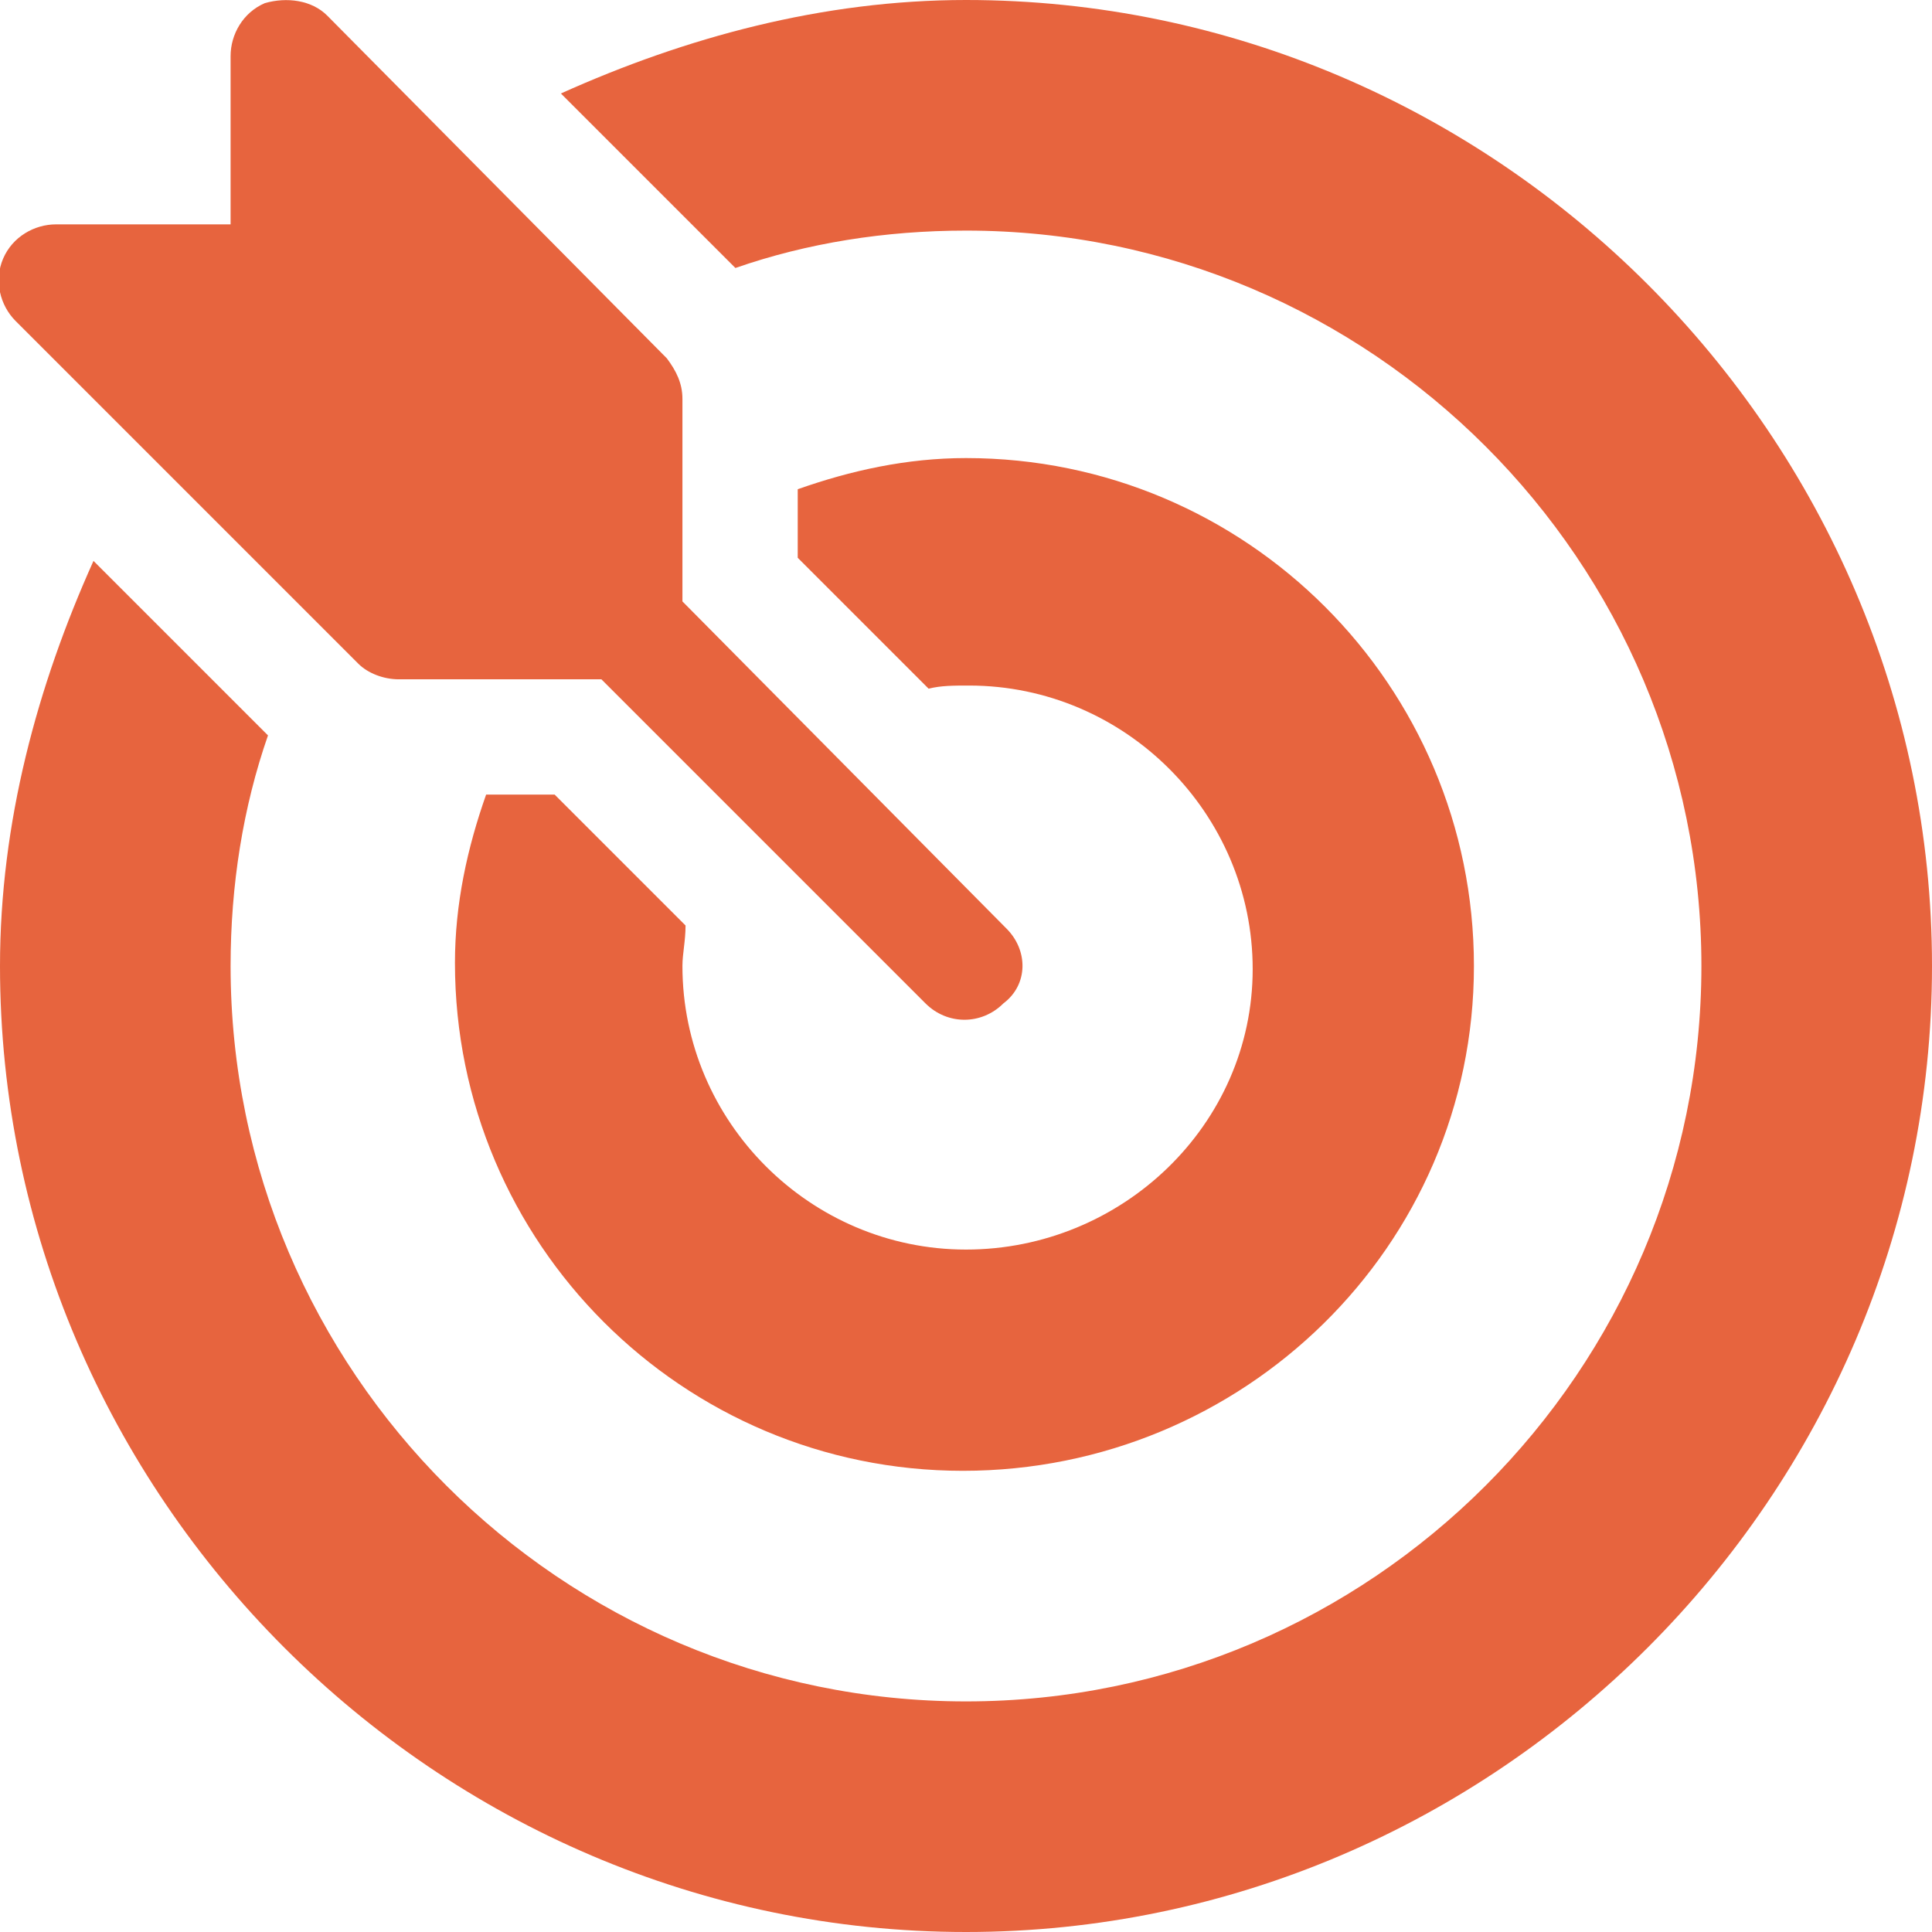
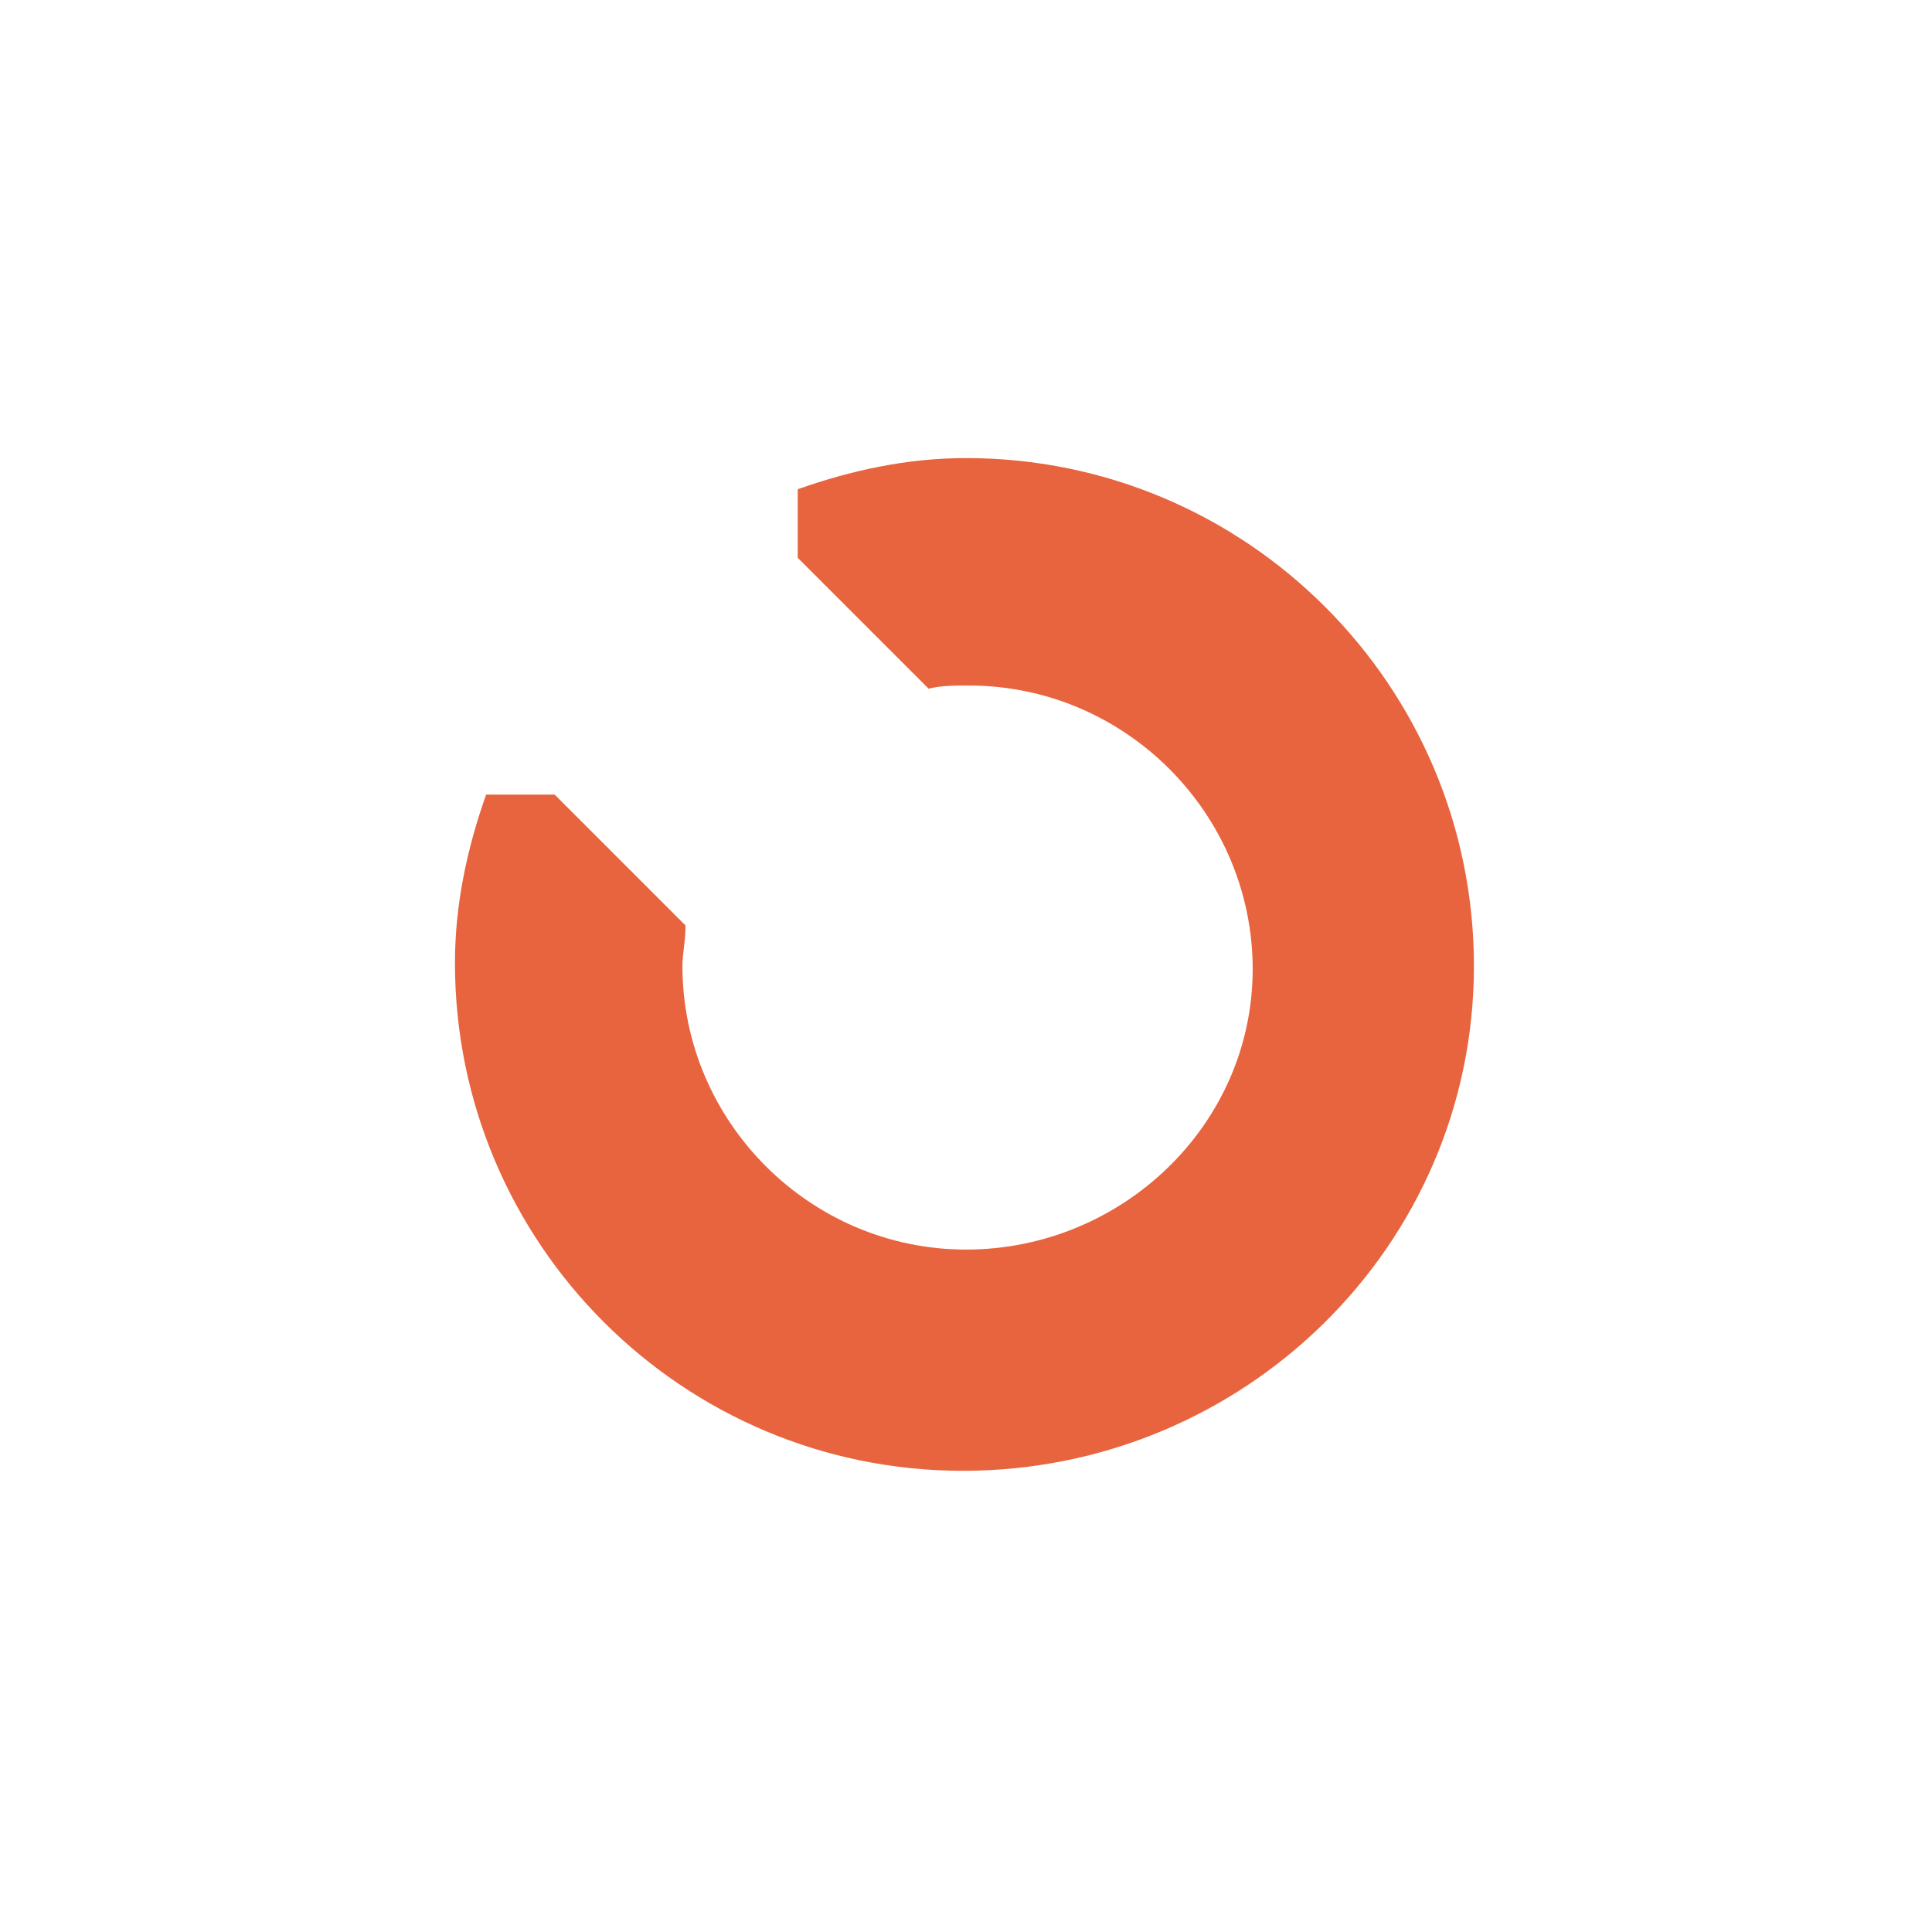
<svg xmlns="http://www.w3.org/2000/svg" version="1.1" id="Capa_1" x="0px" y="0px" viewBox="0 0 62 62" style="enable-background:new 0 0 62 62;" xml:space="preserve">
  <style type="text/css">
	.st0{fill:#E7643E;}
</style>
  <g>
    <g>
-       <path class="st0" d="M32.3,29.8C32.3,29.7,32.3,29.7,32.3,29.8L21.9,19.3v-6.5c0-0.5-0.2-0.9-0.5-1.3l-10.9-11    C10,0,9.2-0.1,8.5,0.1C7.8,0.4,7.4,1.1,7.4,1.8v5.4H1.8c-0.7,0-1.4,0.4-1.7,1.1c-0.3,0.7-0.1,1.5,0.4,2l11,11    c0.3,0.3,0.8,0.5,1.3,0.5h6.5l10.4,10.4c0,0,0,0,0,0c0.7,0.7,1.8,0.7,2.5,0C33,31.6,33,30.5,32.3,29.8z" />
-     </g>
+       </g>
  </g>
  <g>
    <g>
-       <path class="st0" d="M31,0c-4.6,0-9,1.2-13,3l5.6,5.6c2.3-0.8,4.8-1.2,7.4-1.2C44,7.4,54.6,18,54.6,31S44,54.6,31,54.6    S7.4,44,7.4,31c0-2.6,0.4-5.1,1.2-7.4L3,18c-1.8,4-3,8.4-3,13c0,17,14,31,31,31s31-14,31-31S48,0,31,0z" />
-     </g>
+       </g>
  </g>
  <g>
    <g>
      <path class="st0" d="M31,14.7c-1.9,0-3.7,0.4-5.4,1v2.2l4.2,4.2c0.4-0.1,0.8-0.1,1.3-0.1c5,0,9.1,4.1,9.1,9.1S36,40.1,31,40.1    S21.9,36,21.9,31c0-0.4,0.1-0.8,0.1-1.3l-4.2-4.2h-2.2c-0.6,1.7-1,3.5-1,5.4c0,9,7.3,16.3,16.3,16.3S47.3,40,47.3,31    S40,14.7,31,14.7z" />
    </g>
  </g>
</svg>